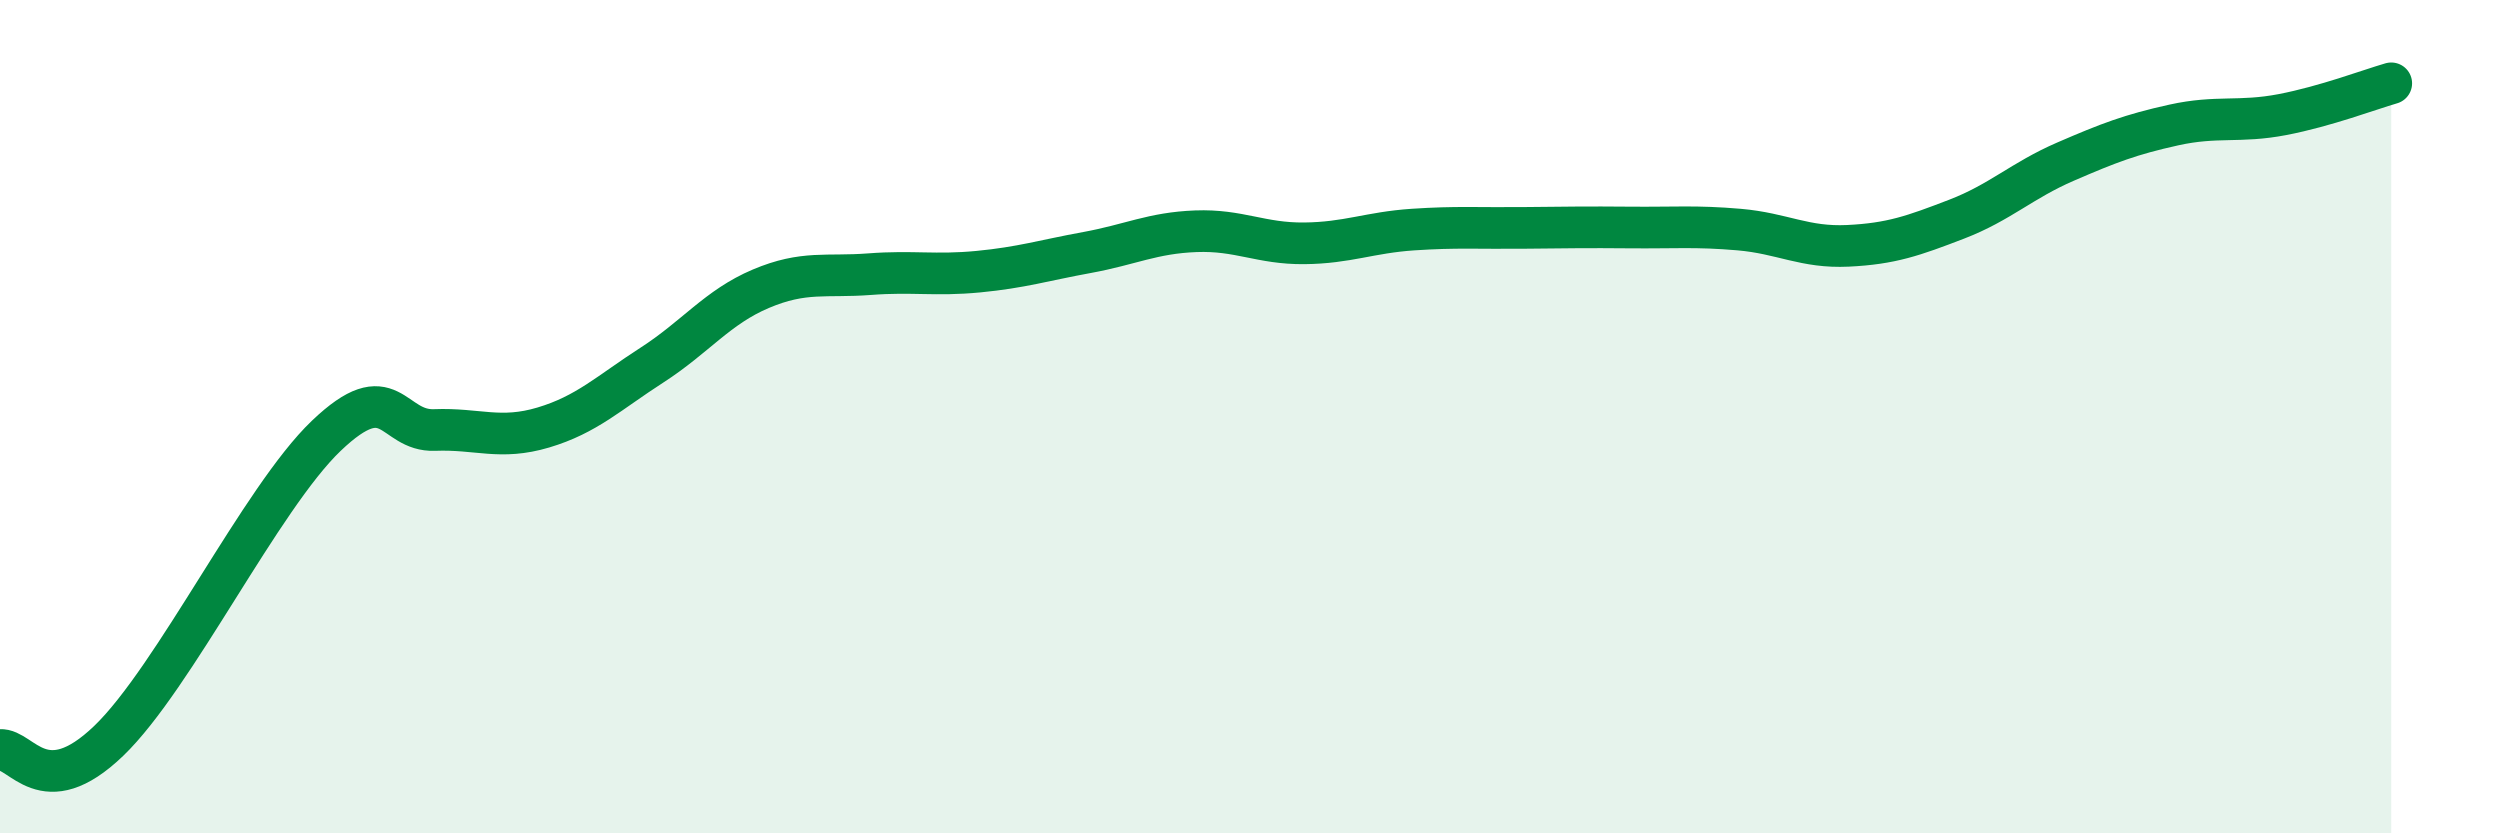
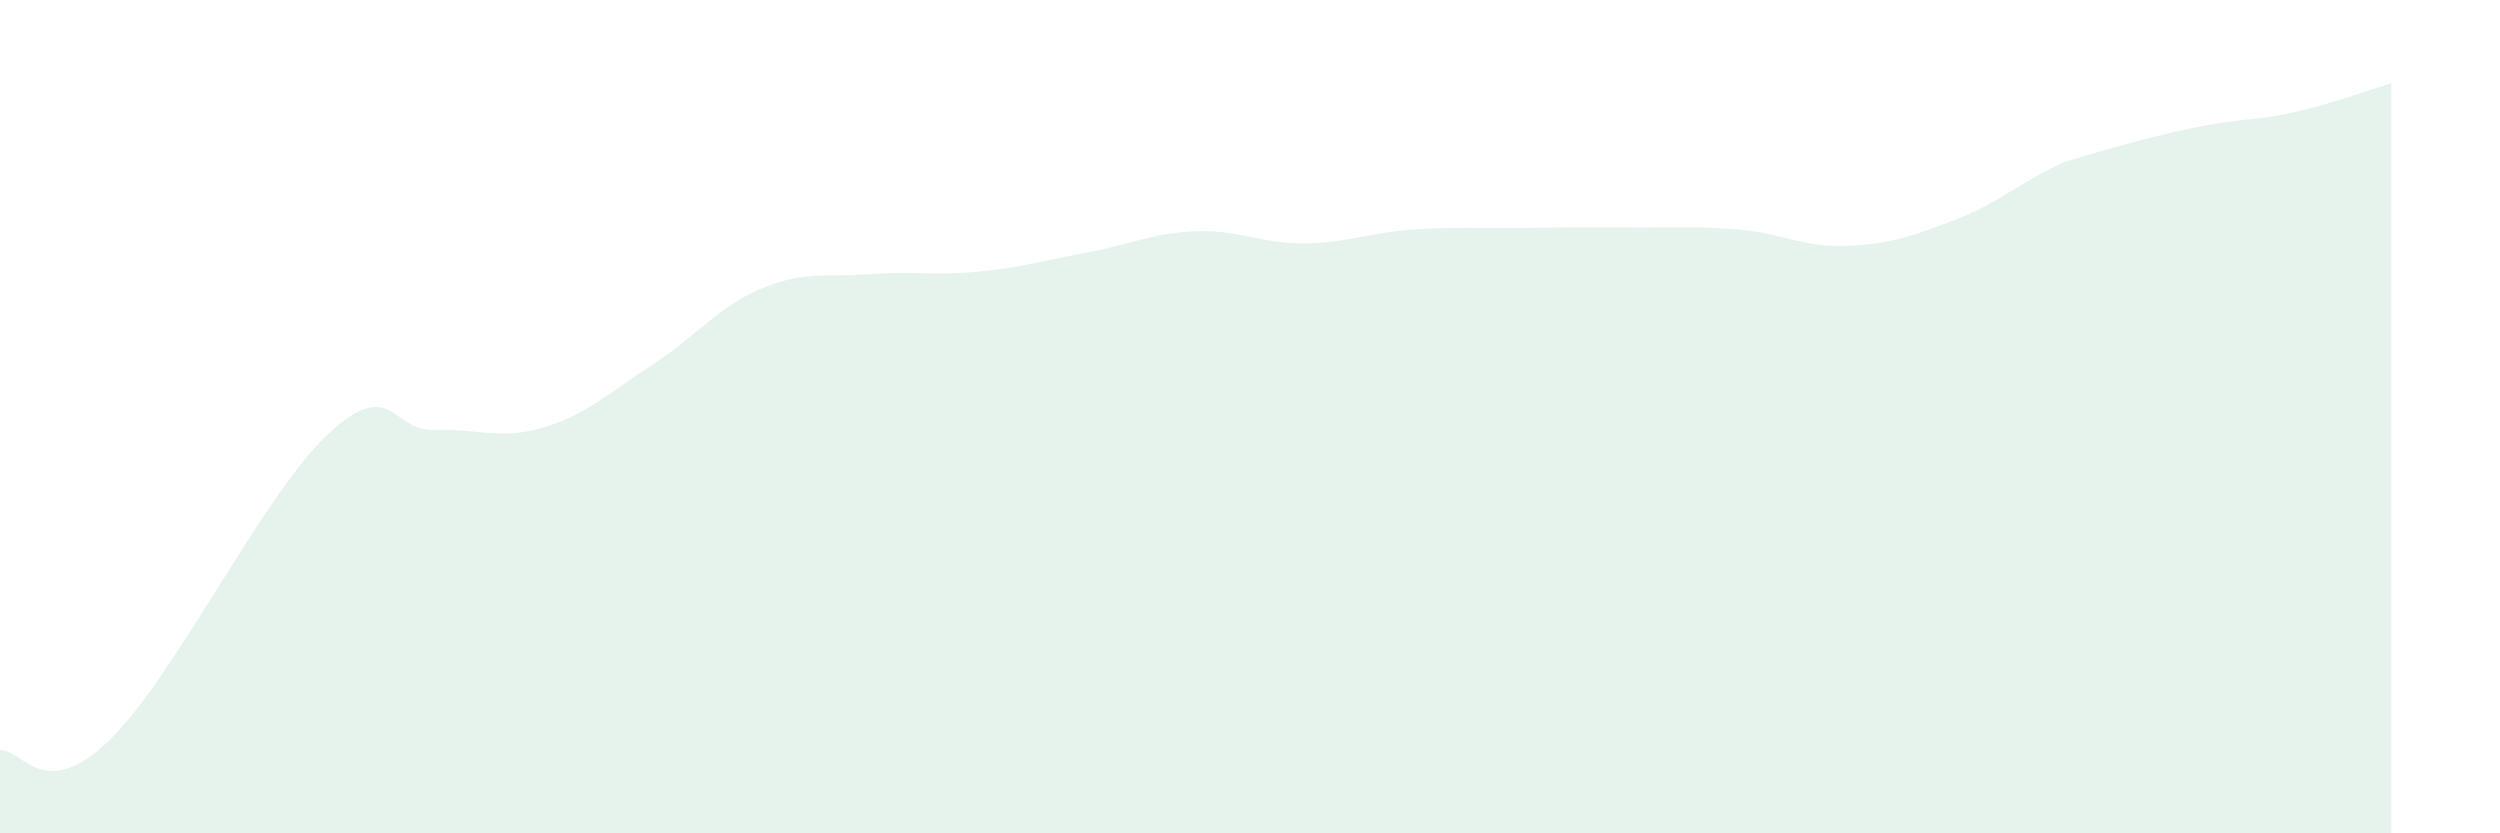
<svg xmlns="http://www.w3.org/2000/svg" width="60" height="20" viewBox="0 0 60 20">
-   <path d="M 0,18 C 0.52,17.96 1.04,19.29 2.61,17.78 C 4.18,16.27 6.27,11.95 7.83,10.46 C 9.39,8.97 9.39,10.36 10.43,10.32 C 11.47,10.28 12,10.57 13.04,10.26 C 14.08,9.95 14.61,9.43 15.65,8.76 C 16.69,8.09 17.22,7.37 18.26,6.93 C 19.3,6.49 19.83,6.66 20.87,6.58 C 21.91,6.5 22.44,6.62 23.48,6.52 C 24.52,6.42 25.05,6.25 26.09,6.06 C 27.13,5.87 27.66,5.59 28.7,5.55 C 29.74,5.51 30.26,5.85 31.3,5.84 C 32.34,5.83 32.87,5.58 33.91,5.51 C 34.95,5.44 35.48,5.48 36.52,5.47 C 37.56,5.46 38.09,5.45 39.13,5.46 C 40.17,5.47 40.7,5.42 41.74,5.51 C 42.78,5.6 43.31,5.95 44.35,5.9 C 45.39,5.85 45.92,5.66 46.96,5.26 C 48,4.86 48.53,4.33 49.57,3.88 C 50.61,3.43 51.13,3.23 52.17,3 C 53.21,2.77 53.74,2.95 54.78,2.75 C 55.82,2.55 56.87,2.15 57.39,2L57.39 20L0 20Z" fill="#008740" opacity="0.1" stroke-linecap="round" stroke-linejoin="round" />
-   <path d="M 0,18 C 0.52,17.96 1.04,19.29 2.61,17.78 C 4.18,16.27 6.27,11.95 7.83,10.46 C 9.39,8.97 9.39,10.36 10.43,10.32 C 11.47,10.28 12,10.57 13.04,10.26 C 14.08,9.95 14.61,9.43 15.65,8.76 C 16.69,8.09 17.22,7.37 18.26,6.93 C 19.3,6.49 19.83,6.66 20.87,6.58 C 21.91,6.5 22.44,6.62 23.48,6.52 C 24.52,6.42 25.05,6.25 26.09,6.06 C 27.13,5.87 27.66,5.59 28.7,5.55 C 29.74,5.51 30.26,5.85 31.3,5.84 C 32.34,5.83 32.87,5.58 33.91,5.51 C 34.95,5.44 35.48,5.48 36.52,5.47 C 37.56,5.46 38.09,5.45 39.13,5.46 C 40.17,5.47 40.7,5.42 41.74,5.51 C 42.78,5.6 43.31,5.95 44.35,5.9 C 45.39,5.85 45.92,5.66 46.96,5.26 C 48,4.86 48.53,4.33 49.57,3.88 C 50.61,3.43 51.13,3.23 52.17,3 C 53.21,2.77 53.74,2.95 54.78,2.75 C 55.82,2.55 56.87,2.15 57.39,2" stroke="#008740" stroke-width="1" fill="none" stroke-linecap="round" stroke-linejoin="round" />
+   <path d="M 0,18 C 0.52,17.96 1.04,19.29 2.61,17.78 C 4.18,16.27 6.27,11.95 7.83,10.46 C 9.39,8.97 9.39,10.36 10.43,10.32 C 11.47,10.28 12,10.57 13.04,10.26 C 14.08,9.95 14.61,9.43 15.65,8.76 C 16.69,8.09 17.22,7.37 18.26,6.93 C 19.3,6.49 19.83,6.66 20.87,6.58 C 21.91,6.5 22.44,6.62 23.48,6.52 C 24.52,6.42 25.05,6.25 26.09,6.06 C 27.13,5.87 27.66,5.59 28.7,5.55 C 29.74,5.51 30.26,5.85 31.3,5.84 C 32.34,5.83 32.87,5.58 33.91,5.51 C 34.95,5.44 35.48,5.48 36.52,5.47 C 37.56,5.46 38.09,5.45 39.13,5.46 C 40.17,5.47 40.7,5.42 41.74,5.51 C 42.78,5.6 43.31,5.95 44.35,5.9 C 45.39,5.85 45.92,5.66 46.96,5.26 C 48,4.86 48.53,4.33 49.57,3.88 C 53.21,2.77 53.74,2.95 54.78,2.75 C 55.82,2.55 56.87,2.15 57.39,2L57.39 20L0 20Z" fill="#008740" opacity="0.1" stroke-linecap="round" stroke-linejoin="round" />
</svg>